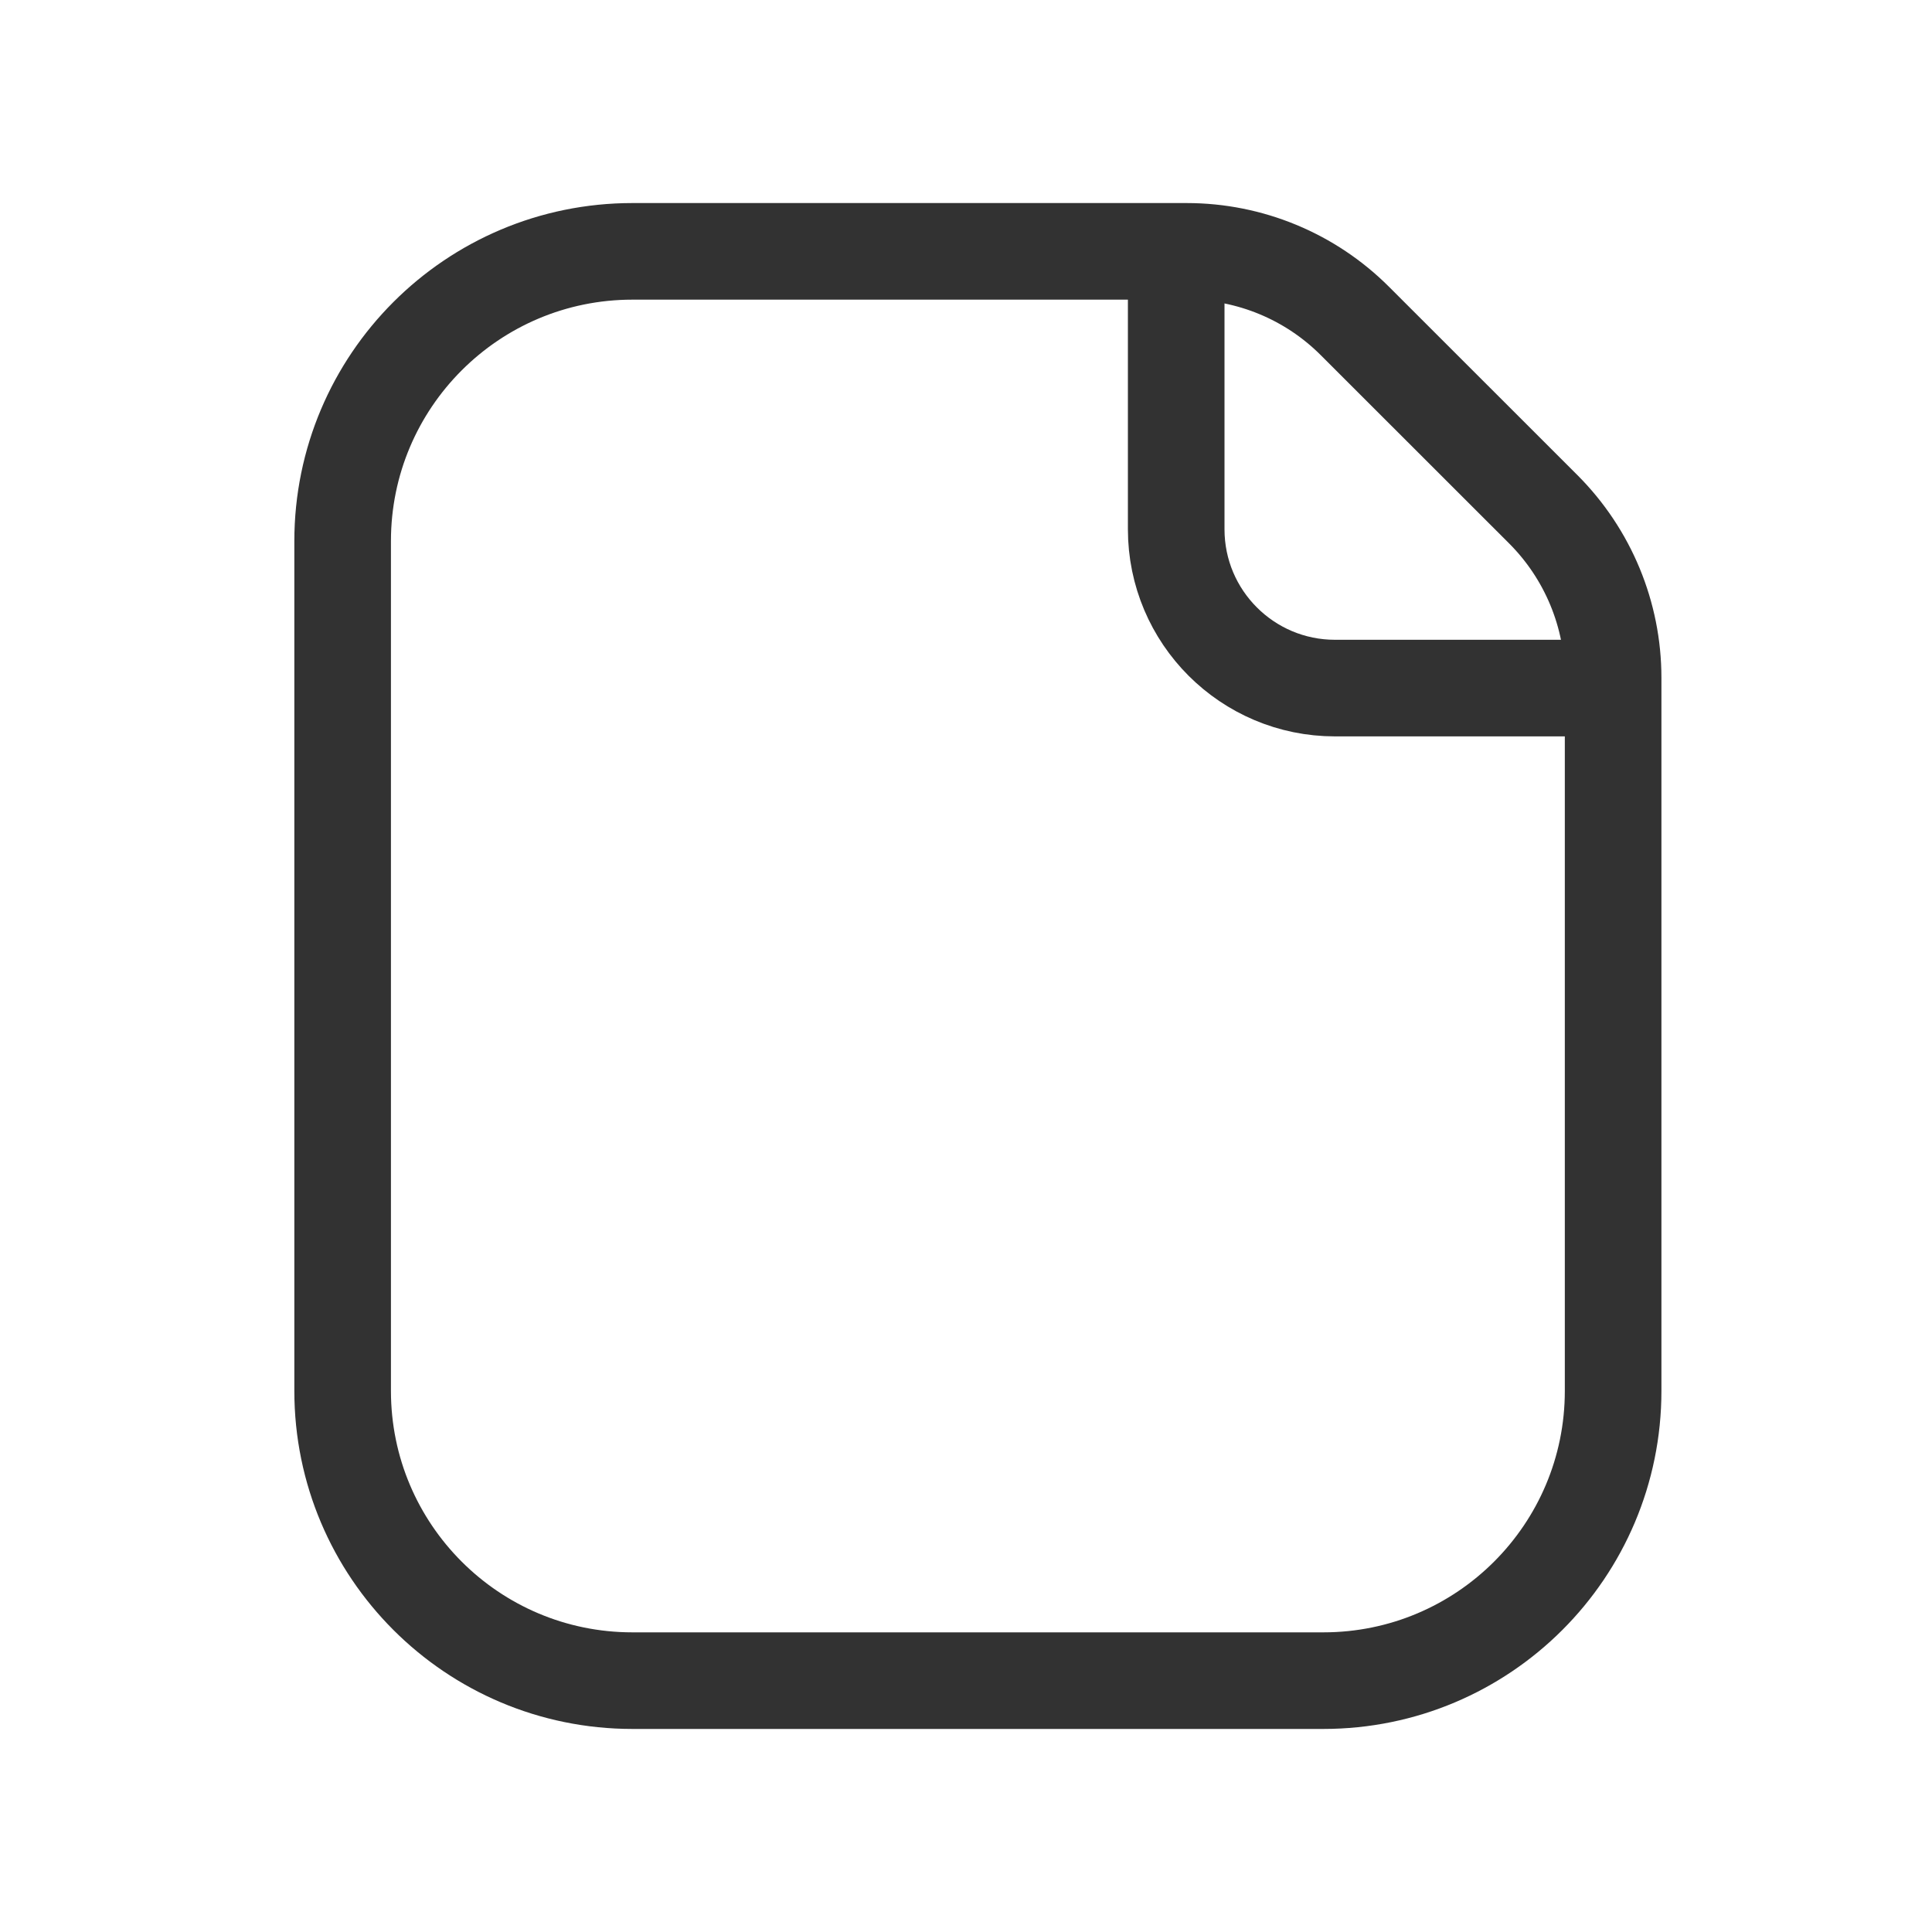
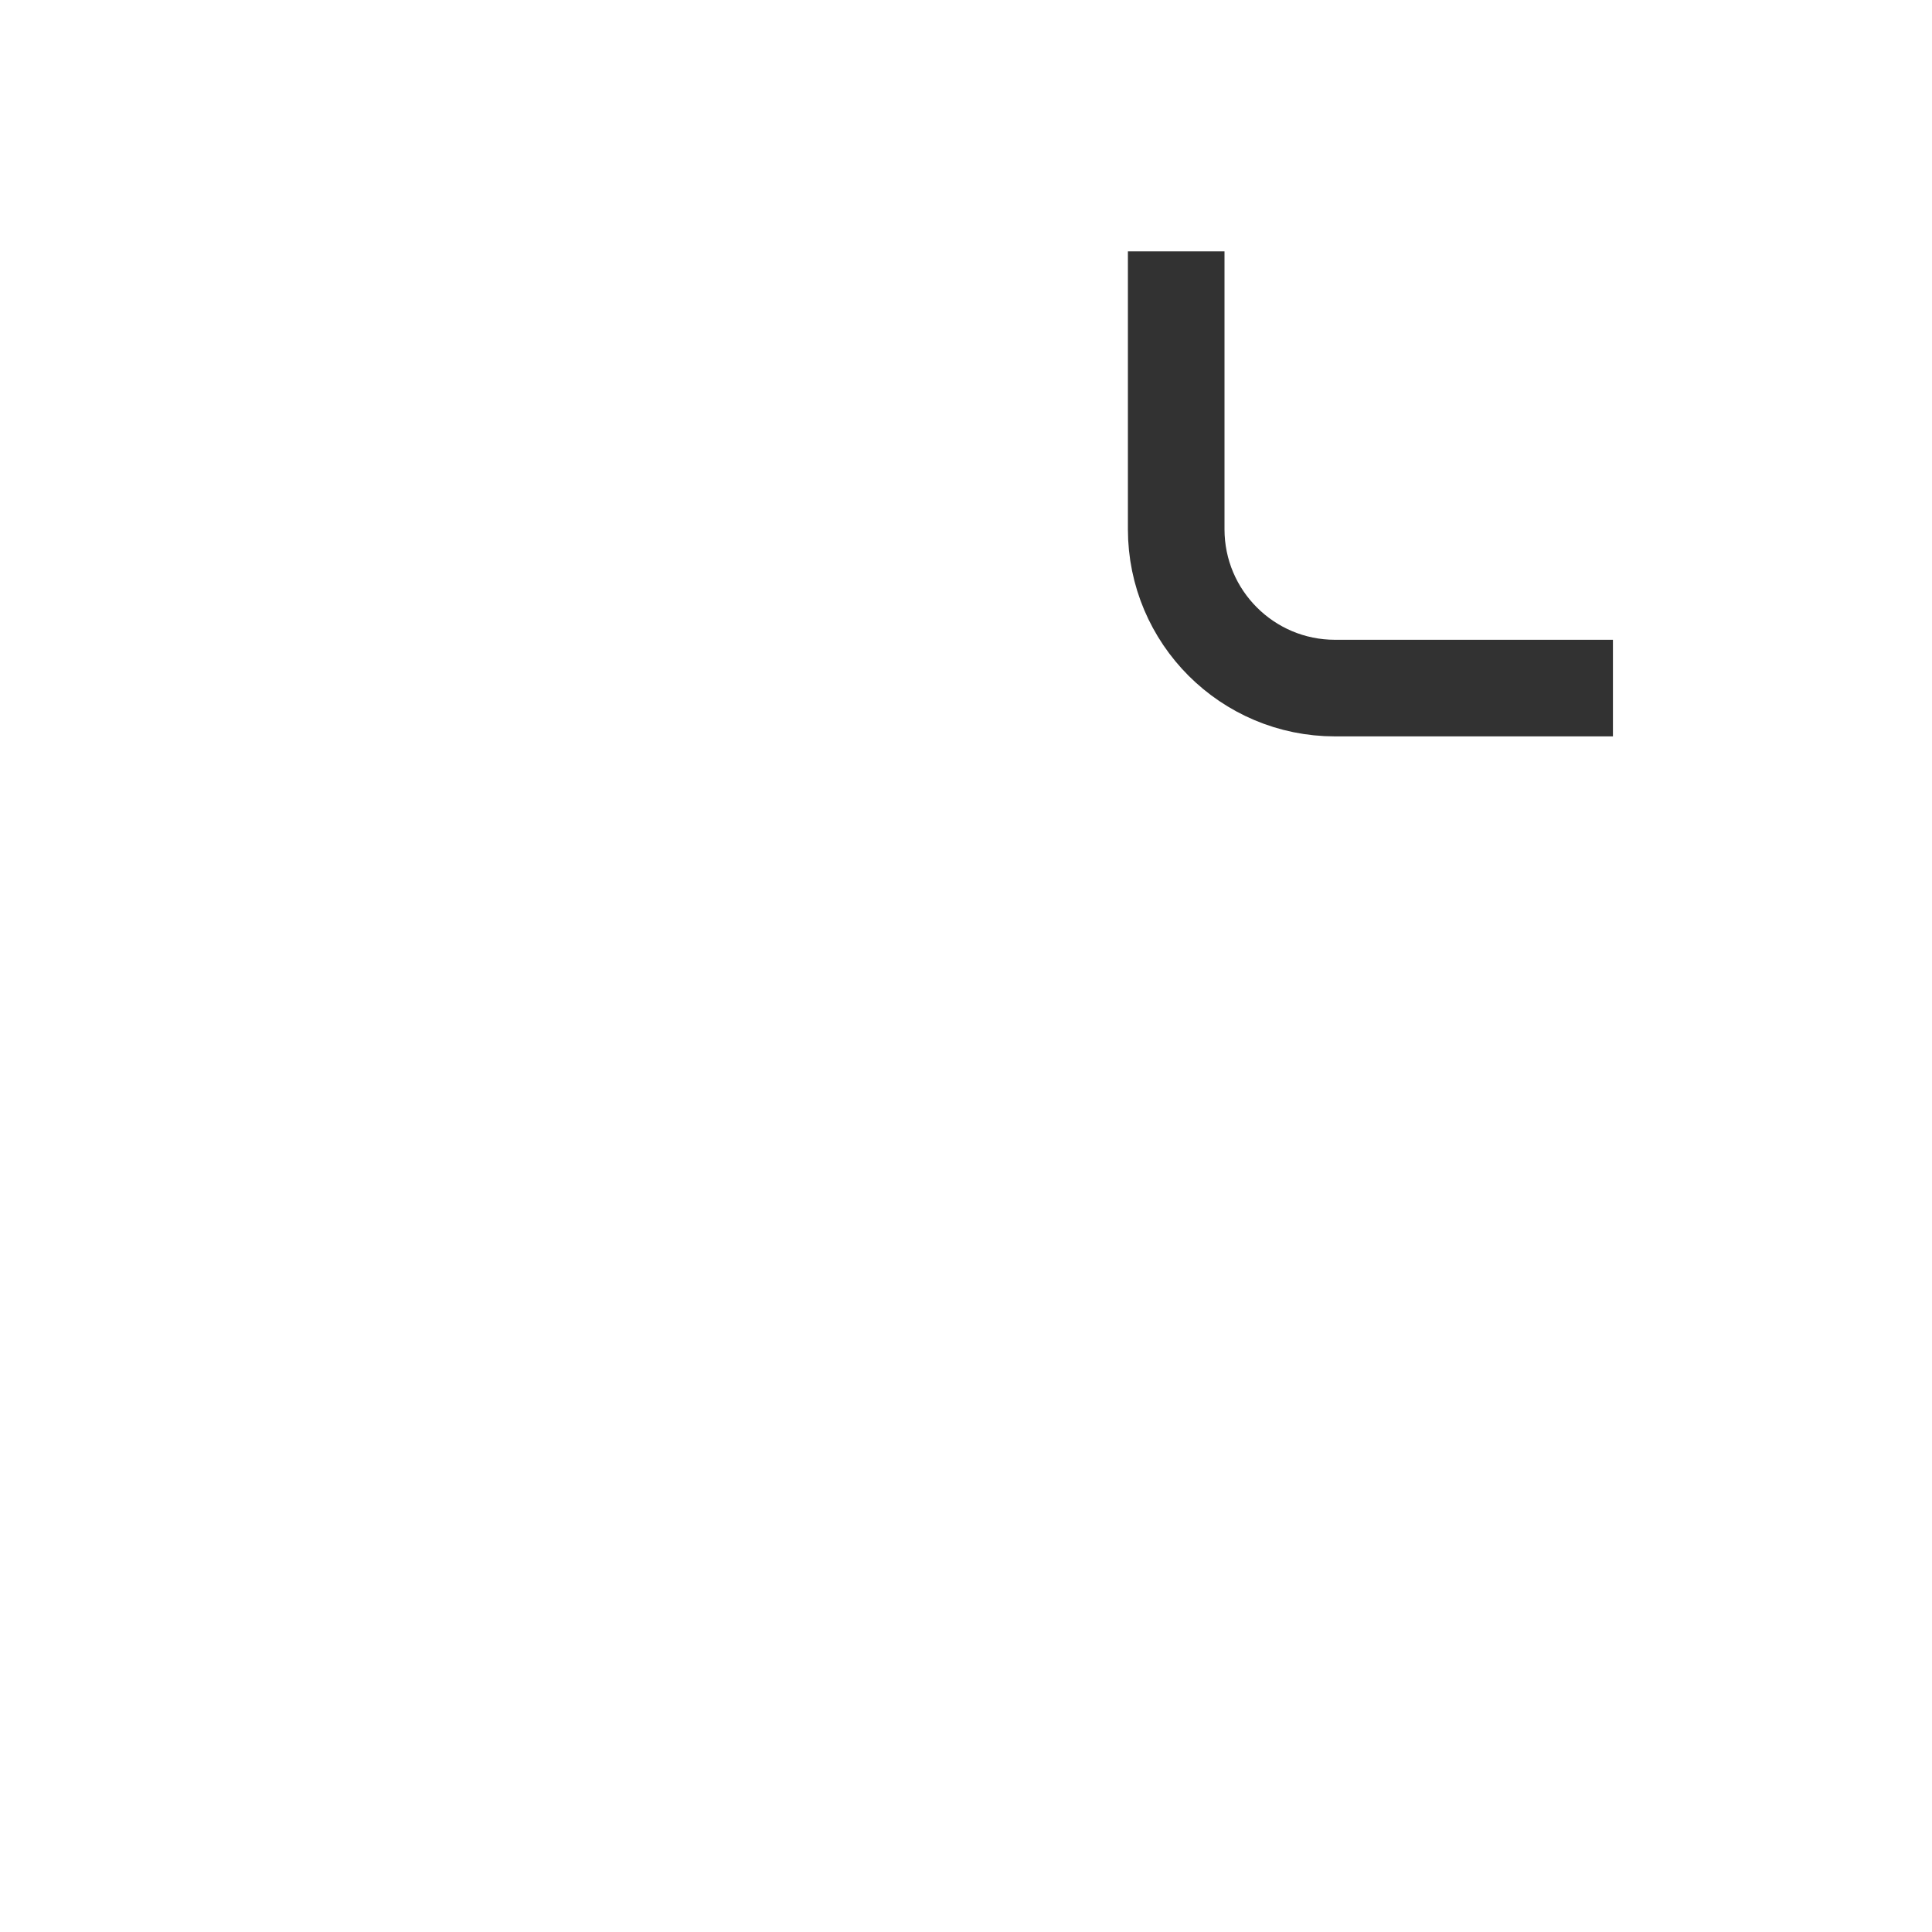
<svg xmlns="http://www.w3.org/2000/svg" width="20" height="20" viewBox="0 0 20 20" fill="none">
-   <path d="M15.977 5.273C16.439 5.736 16.699 6.363 16.699 7.017V14.398C16.699 16.055 15.356 17.398 13.699 17.398H6.547C4.89 17.398 3.547 16.055 3.547 14.398V5.602C3.547 3.945 4.89 2.602 6.547 2.602H12.284C12.938 2.602 13.565 2.861 14.027 3.324L15.977 5.273Z" stroke="#323232" strokeWidth="1.3" strokeLinecap="round" strokeLinejoin="round" />
  <path d="M16.697 7.123H13.82C12.912 7.123 12.176 6.387 12.176 5.479V2.602" stroke="#323232" strokeWidth="1.3" strokeLinecap="round" strokeLinejoin="round" />
</svg>